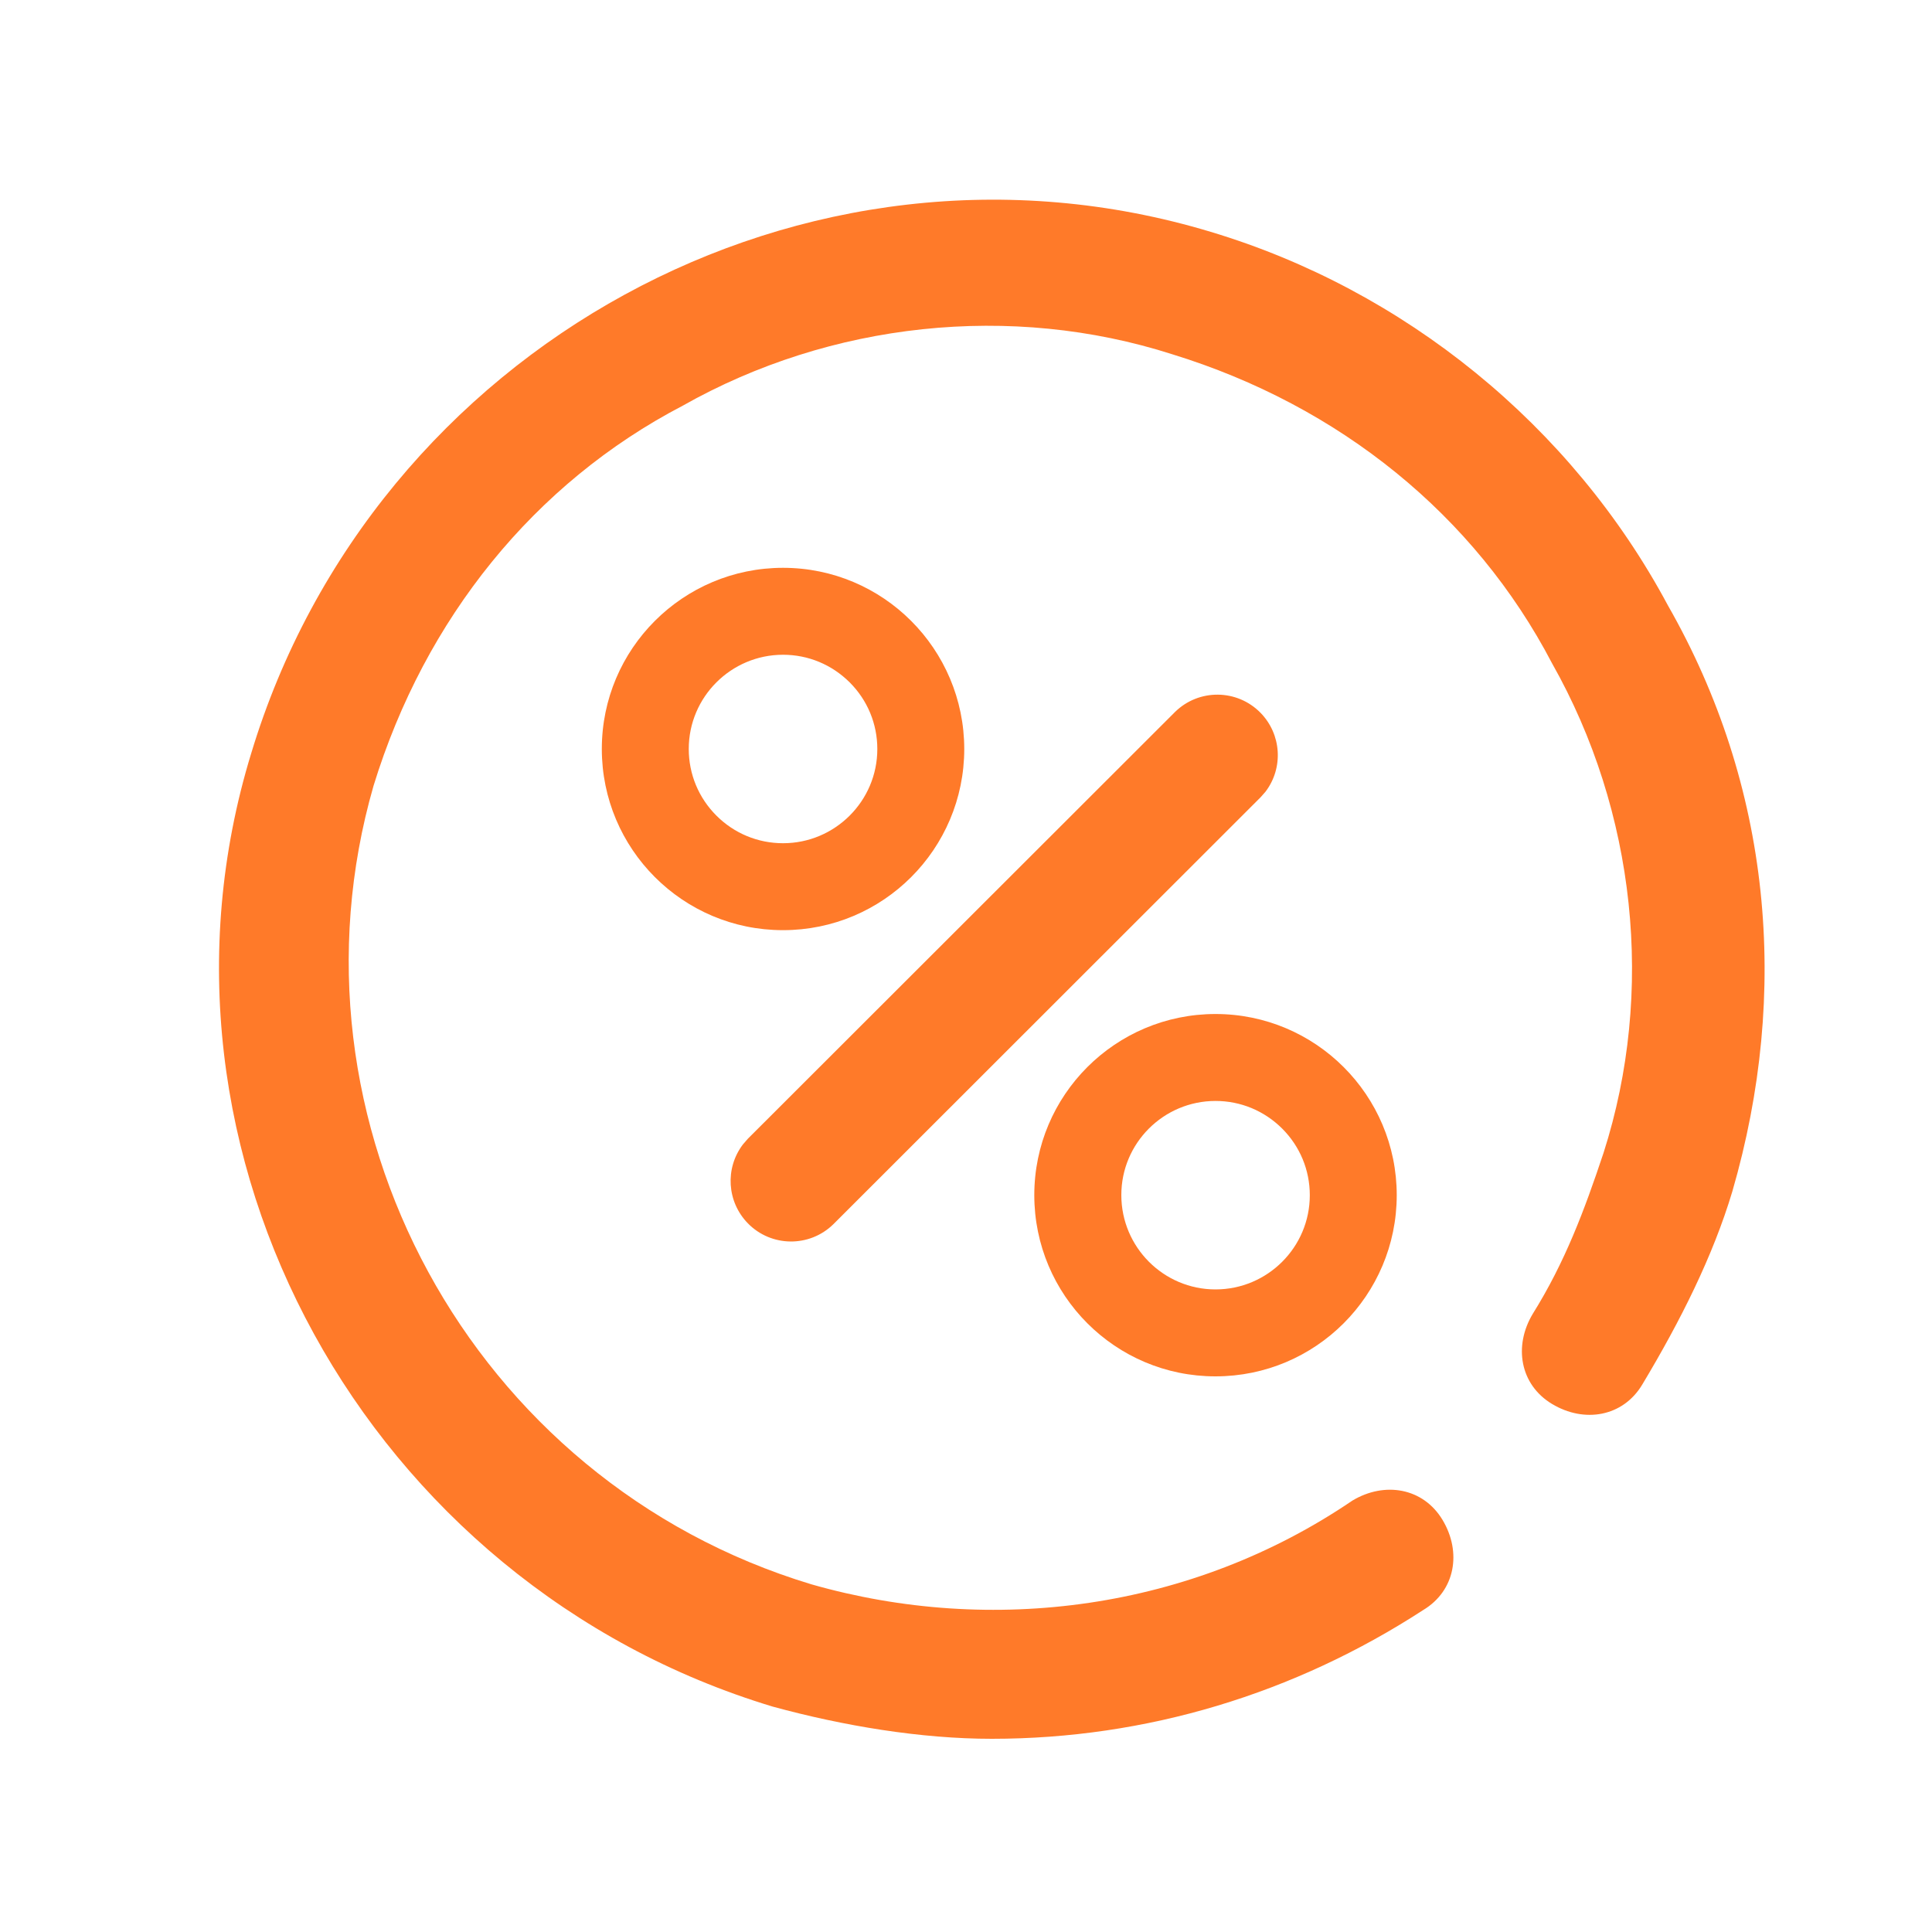
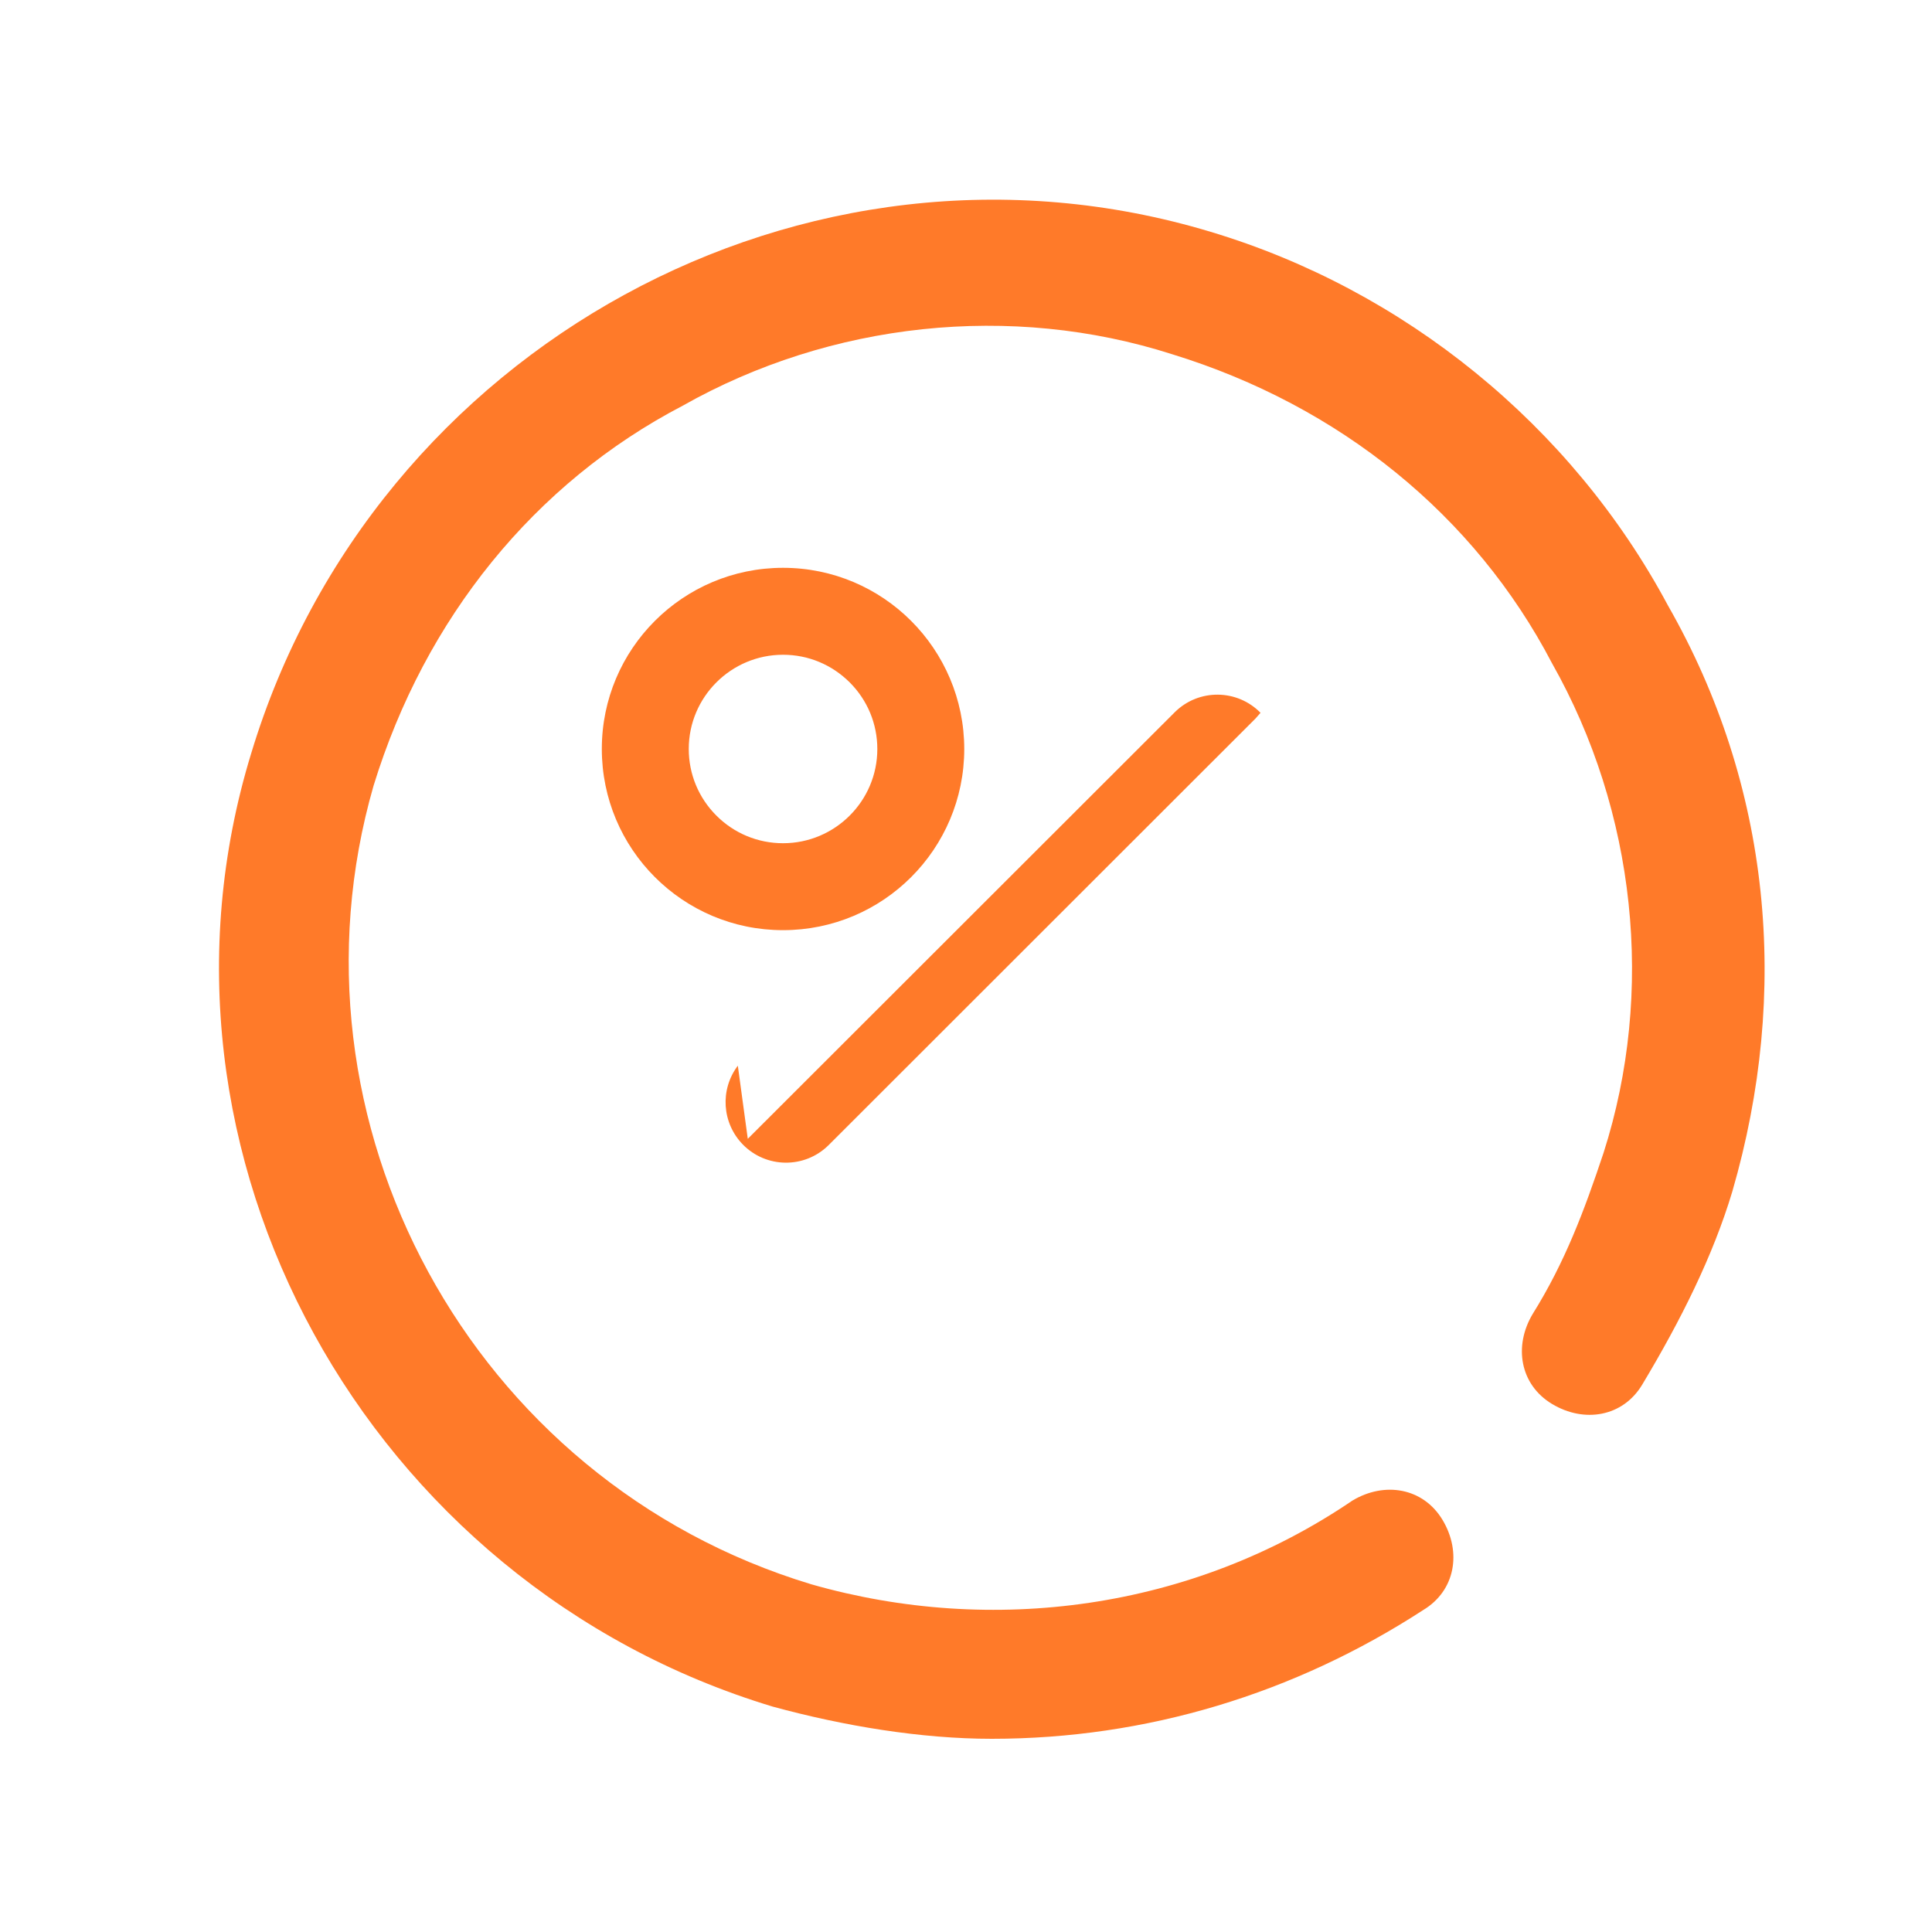
<svg xmlns="http://www.w3.org/2000/svg" version="1.1" id="图层_1" x="0px" y="0px" viewBox="0 0 200 200" style="enable-background:new 0 0 200 200;" xml:space="preserve">
  <style type="text/css">
	.st0{fill:#FF7A29;}
</style>
-   <path class="st0" d="M147.33,166.67c3.33-2,4-6,2-9.33c-2-3.33-6-4-9.33-2c-16.67,11.33-37.33,14-56,8.67  c-35.33-10.67-55.33-48-45.33-82.67C44,64,55.33,50,70.67,42c15.33-8.67,34-10.67,50.67-5.33c17.33,5.33,31.33,16.67,39.33,32  c8.67,15.33,10.67,34,5.33,50.67c-2,6-4,11.33-7.33,16.67c-2,3.33-1.33,7.33,2,9.33c3.33,2,7.33,1.33,9.33-2  c4-6.67,7.33-13.33,9.33-20c6-20.67,4-42-6.67-60.67C162.67,44,145.33,30,125.33,24C83.33,11.33,38.67,36,26,78  c-12.67,41.33,12,86,54,98.67c7.33,2,15.33,3.33,22.67,3.33C118.67,180,134,175.33,147.33,166.67L147.33,166.67z M77.41,117.89  l44.23-44.19c2.47-2.42,6.43-2.38,8.85,0.09c2.17,2.22,2.39,5.69,0.52,8.16l-0.52,0.59l-44.22,44.19c-2.47,2.42-6.43,2.38-8.85-0.09  c-2.17-2.22-2.39-5.69-0.52-8.16L77.41,117.89l44.23-44.19L77.41,117.89z" />
+   <path class="st0" d="M147.33,166.67c3.33-2,4-6,2-9.33c-2-3.33-6-4-9.33-2c-16.67,11.33-37.33,14-56,8.67  c-35.33-10.67-55.33-48-45.33-82.67C44,64,55.33,50,70.67,42c15.33-8.67,34-10.67,50.67-5.33c17.33,5.33,31.33,16.67,39.33,32  c8.67,15.33,10.67,34,5.33,50.67c-2,6-4,11.33-7.33,16.67c-2,3.33-1.33,7.33,2,9.33c3.33,2,7.33,1.33,9.33-2  c4-6.67,7.33-13.33,9.33-20c6-20.67,4-42-6.67-60.67C162.67,44,145.33,30,125.33,24C83.33,11.33,38.67,36,26,78  c-12.67,41.33,12,86,54,98.67c7.33,2,15.33,3.33,22.67,3.33C118.67,180,134,175.33,147.33,166.67L147.33,166.67z M77.41,117.89  l44.23-44.19c2.47-2.42,6.43-2.38,8.85,0.09l-0.52,0.59l-44.22,44.19c-2.47,2.42-6.43,2.38-8.85-0.09  c-2.17-2.22-2.39-5.69-0.52-8.16L77.41,117.89l44.23-44.19L77.41,117.89z" />
  <g>
-     <path class="st0" d="M125.83,113.97c2.61,0,5.05,1.02,6.9,2.86c1.84,1.84,2.86,4.29,2.86,6.9c0,5.38-4.38,9.75-9.76,9.75   c-5.38,0-9.75-4.38-9.75-9.76C116.07,118.34,120.45,113.97,125.83,113.97 M125.83,104.97c-10.36,0-18.76,8.39-18.76,18.75   c0,10.36,8.39,18.76,18.75,18.76c0,0,0,0,0.01,0c10.36,0,18.75-8.39,18.76-18.75C144.59,113.37,136.19,104.97,125.83,104.97   L125.83,104.97z" />
-   </g>
+     </g>
  <g>
    <path class="st0" d="M81.06,67.78c2.61,0,5.05,1.02,6.9,2.86c1.84,1.84,2.86,4.29,2.86,6.9c0,5.38-4.38,9.75-9.76,9.75   c-2.61,0-5.06-1.02-6.9-2.86c-1.84-1.84-2.86-4.29-2.86-6.9C71.3,72.15,75.68,67.78,81.06,67.78 M81.06,58.78   c-10.36,0-18.76,8.39-18.76,18.75c0,10.36,8.39,18.76,18.75,18.76c0,0,0,0,0.01,0c10.36,0,18.75-8.39,18.76-18.75   C99.81,67.18,91.42,58.78,81.06,58.78L81.06,58.78z" />
  </g>
</svg>